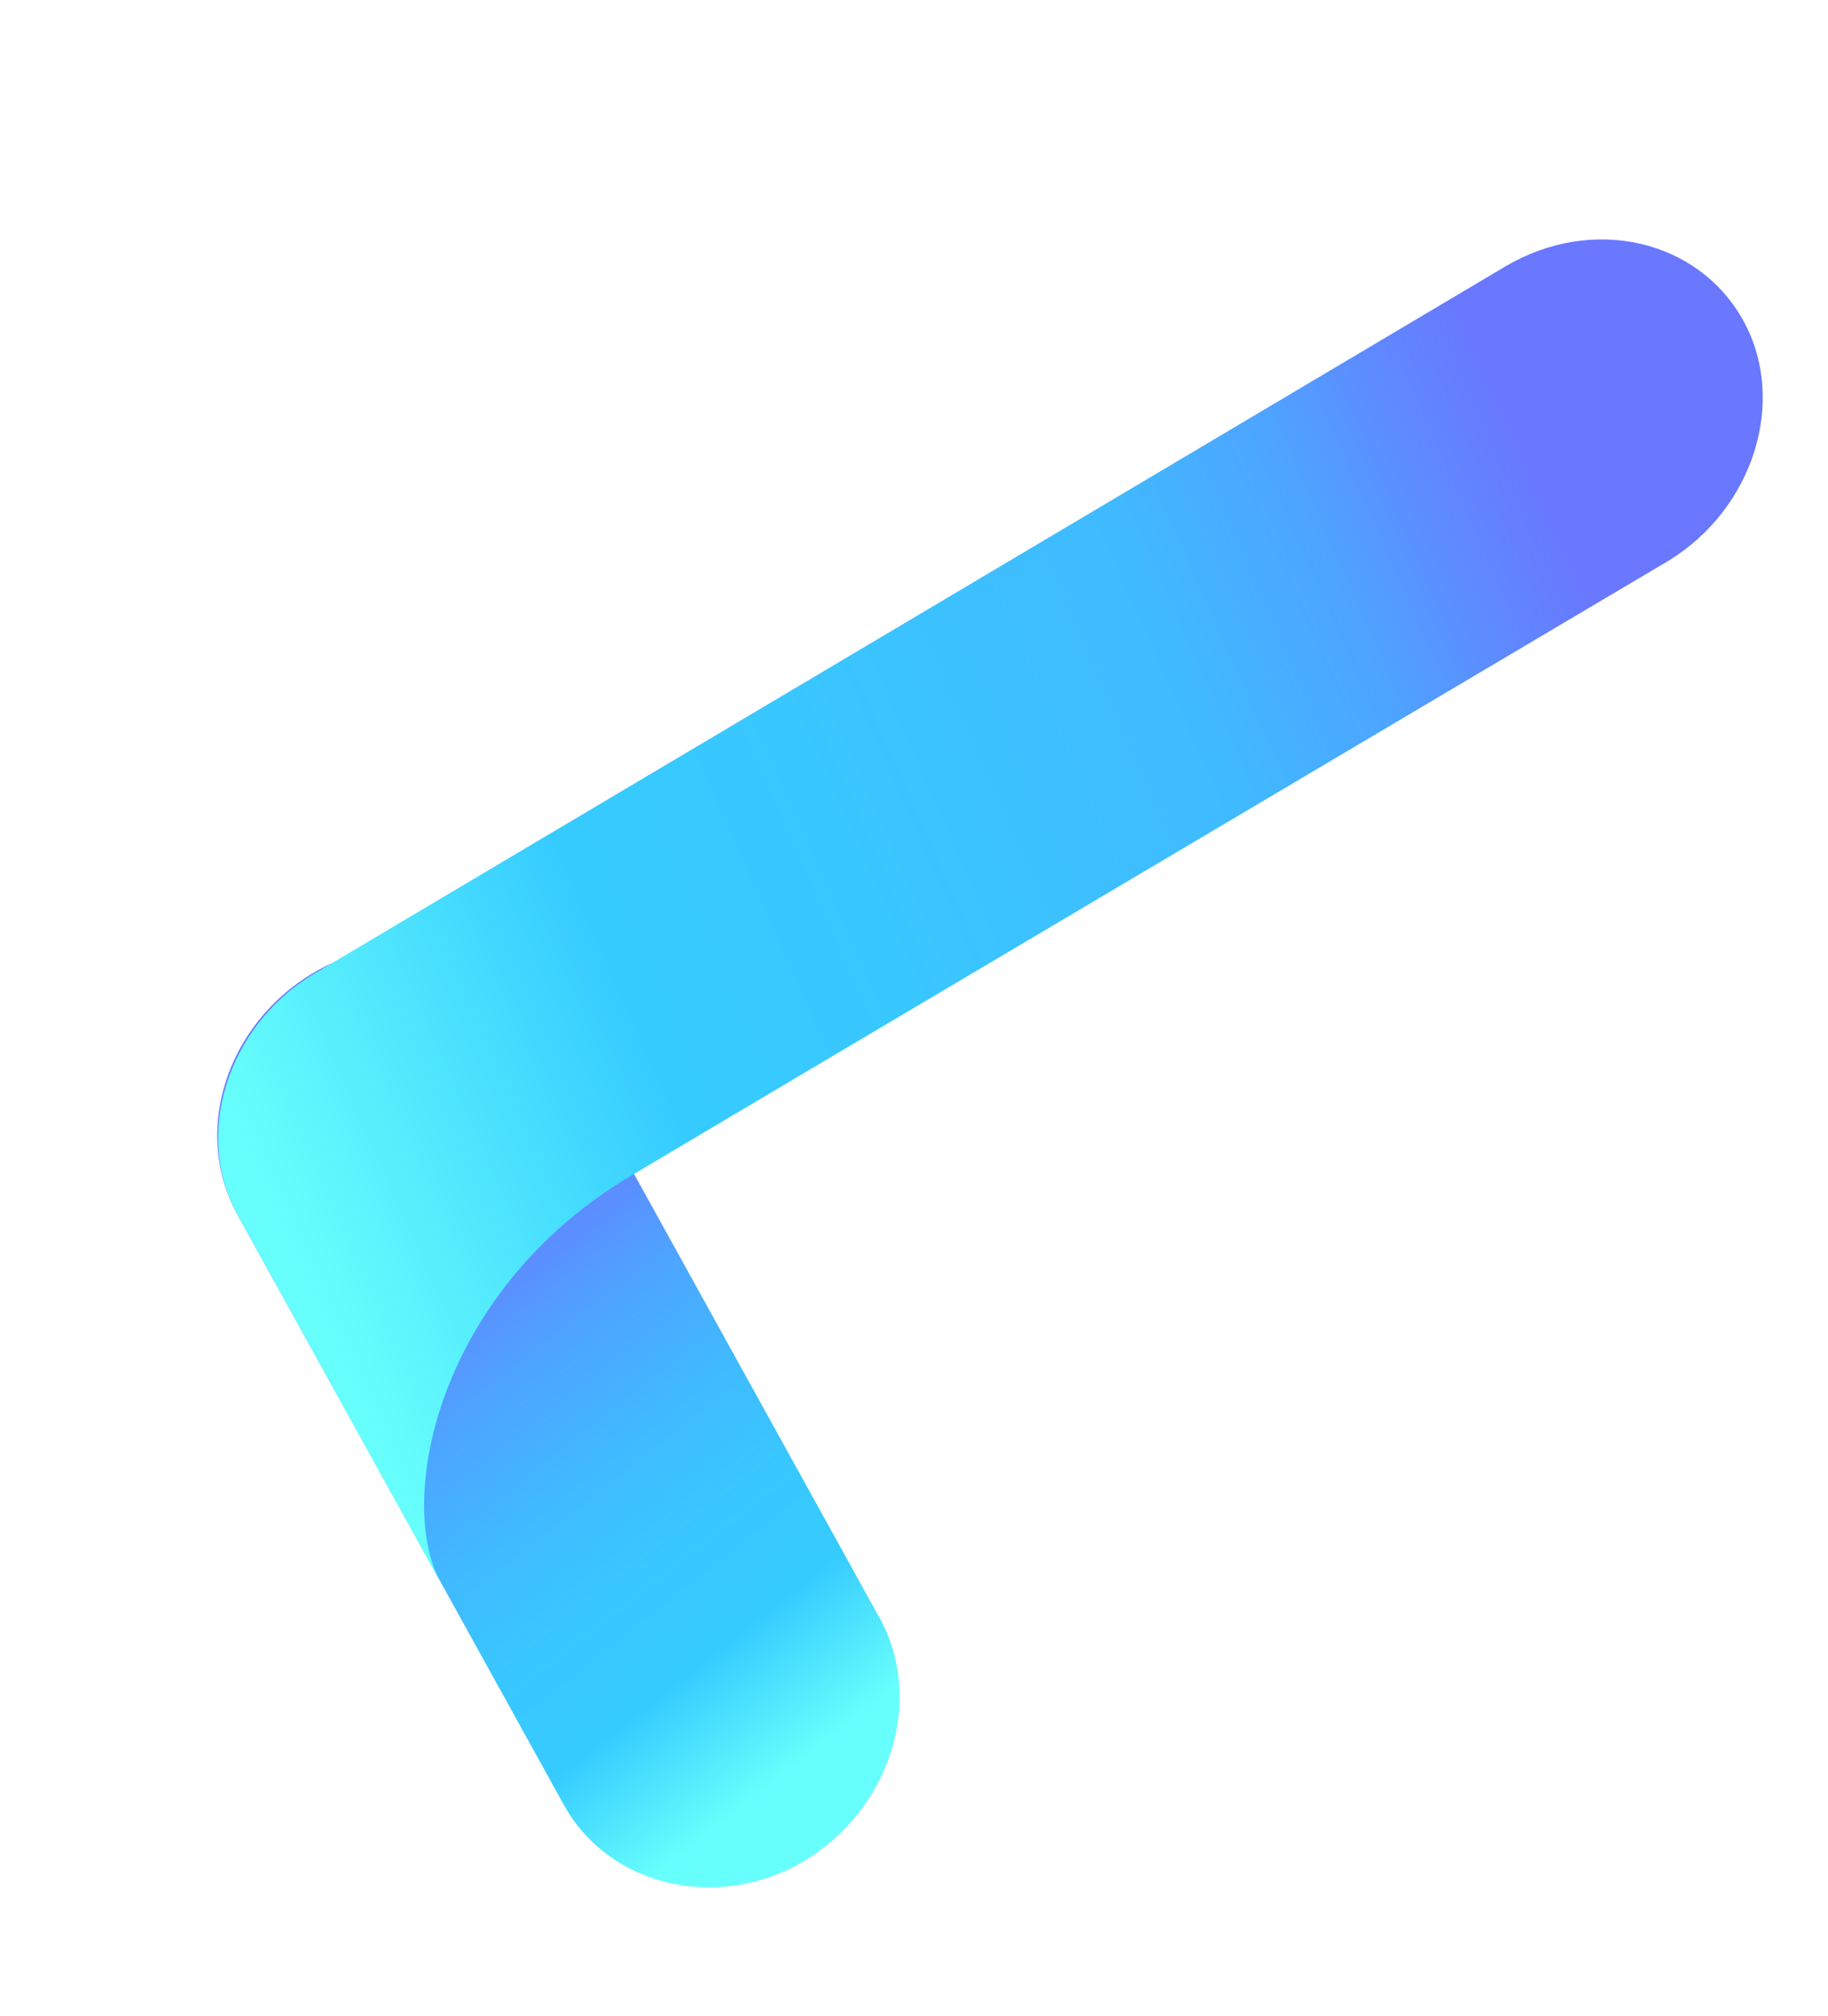
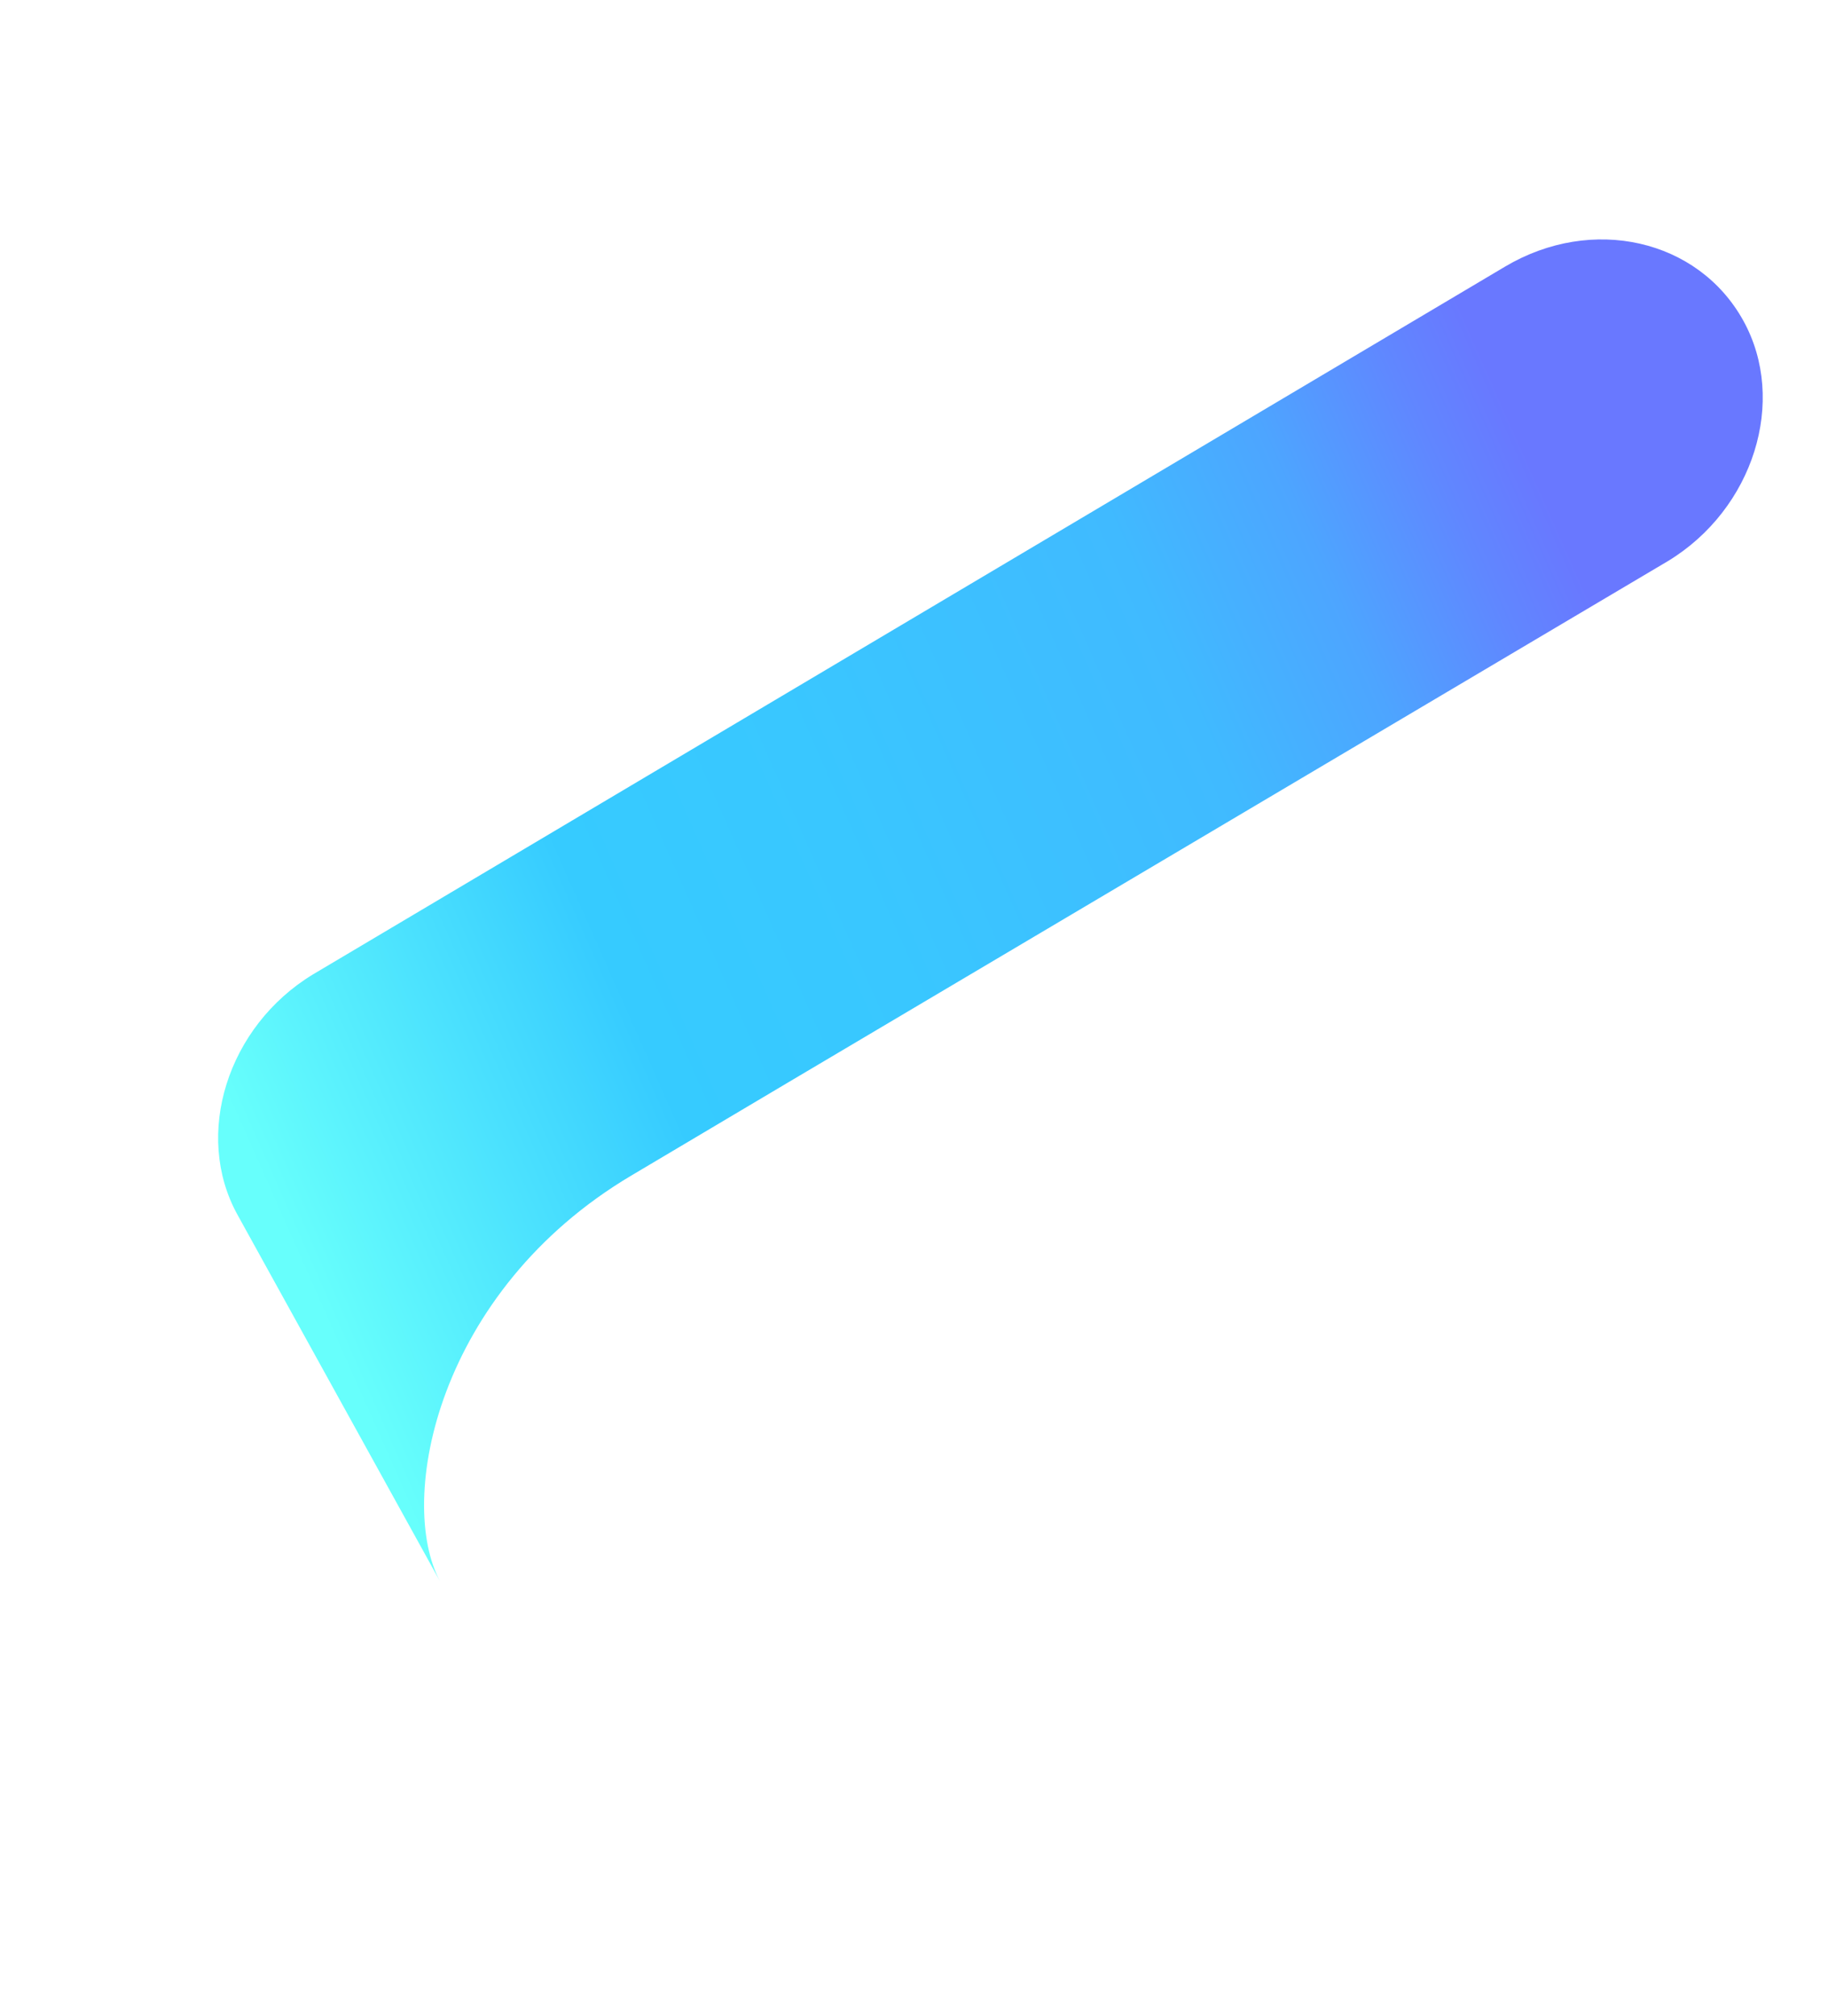
<svg xmlns="http://www.w3.org/2000/svg" width="1037" height="1143" fill="none">
-   <path fill="url(#a)" d="M456.31 1055.21c-48.64 28.84-109.96 14.94-135.94-30.84L134.65 688.71c-25.74-46.52-6.54-107.57 43.08-137 48.65-28.84 109.97-14.93 135.94 30.84l185.72 335.66c25 46.35 5.8 107.4-43.08 137Z" />
-   <path fill="url(#b)" d="M853.81 151.18c49.34-29.29 109.58-15.6 135.17 30.69 25.09 45.38 5.77 106.88-42.83 136.33L447.18 613.75l-89 52.83c-110.3 65.46-133.39 184.05-108.53 230.18L134.74 688.87c-25.1-45.38-5.77-106.89 42.83-136.34l676.24-401.35Z" />
+   <path fill="url(#b)" d="M853.81 151.18c49.34-29.29 109.58-15.6 135.17 30.69 25.09 45.38 5.77 106.88-42.83 136.33L447.18 613.75l-89 52.83c-110.3 65.46-133.39 184.05-108.53 230.18L134.74 688.87c-25.1-45.38-5.77-106.89 42.83-136.34l676.24-401.35" />
  <defs>
    <linearGradient id="a" x1="209.5" x2="465" y1="664.71" y2="990.14" gradientUnits="userSpaceOnUse">
      <stop offset=".12" stop-color="#6978FF" />
      <stop offset=".19" stop-color="#6087FF" />
      <stop offset=".35" stop-color="#4DA5FF" />
      <stop offset=".51" stop-color="#40BAFF" />
      <stop offset=".66" stop-color="#39C7FF" />
      <stop offset=".81" stop-color="#36CBFF" />
      <stop offset="1" stop-color="#67FFFC" />
    </linearGradient>
    <linearGradient id="b" x1="1643.08" x2="139.77" y1="-18.16" y2="648.79" gradientUnits="userSpaceOnUse">
      <stop offset=".5" stop-color="#6978FF" />
      <stop offset=".53" stop-color="#6087FF" />
      <stop offset=".58" stop-color="#4DA5FF" />
      <stop offset=".64" stop-color="#40BAFF" />
      <stop offset=".77" stop-color="#39C7FF" />
      <stop offset=".86" stop-color="#36CBFF" />
      <stop offset="1" stop-color="#67FFFC" />
    </linearGradient>
  </defs>
</svg>